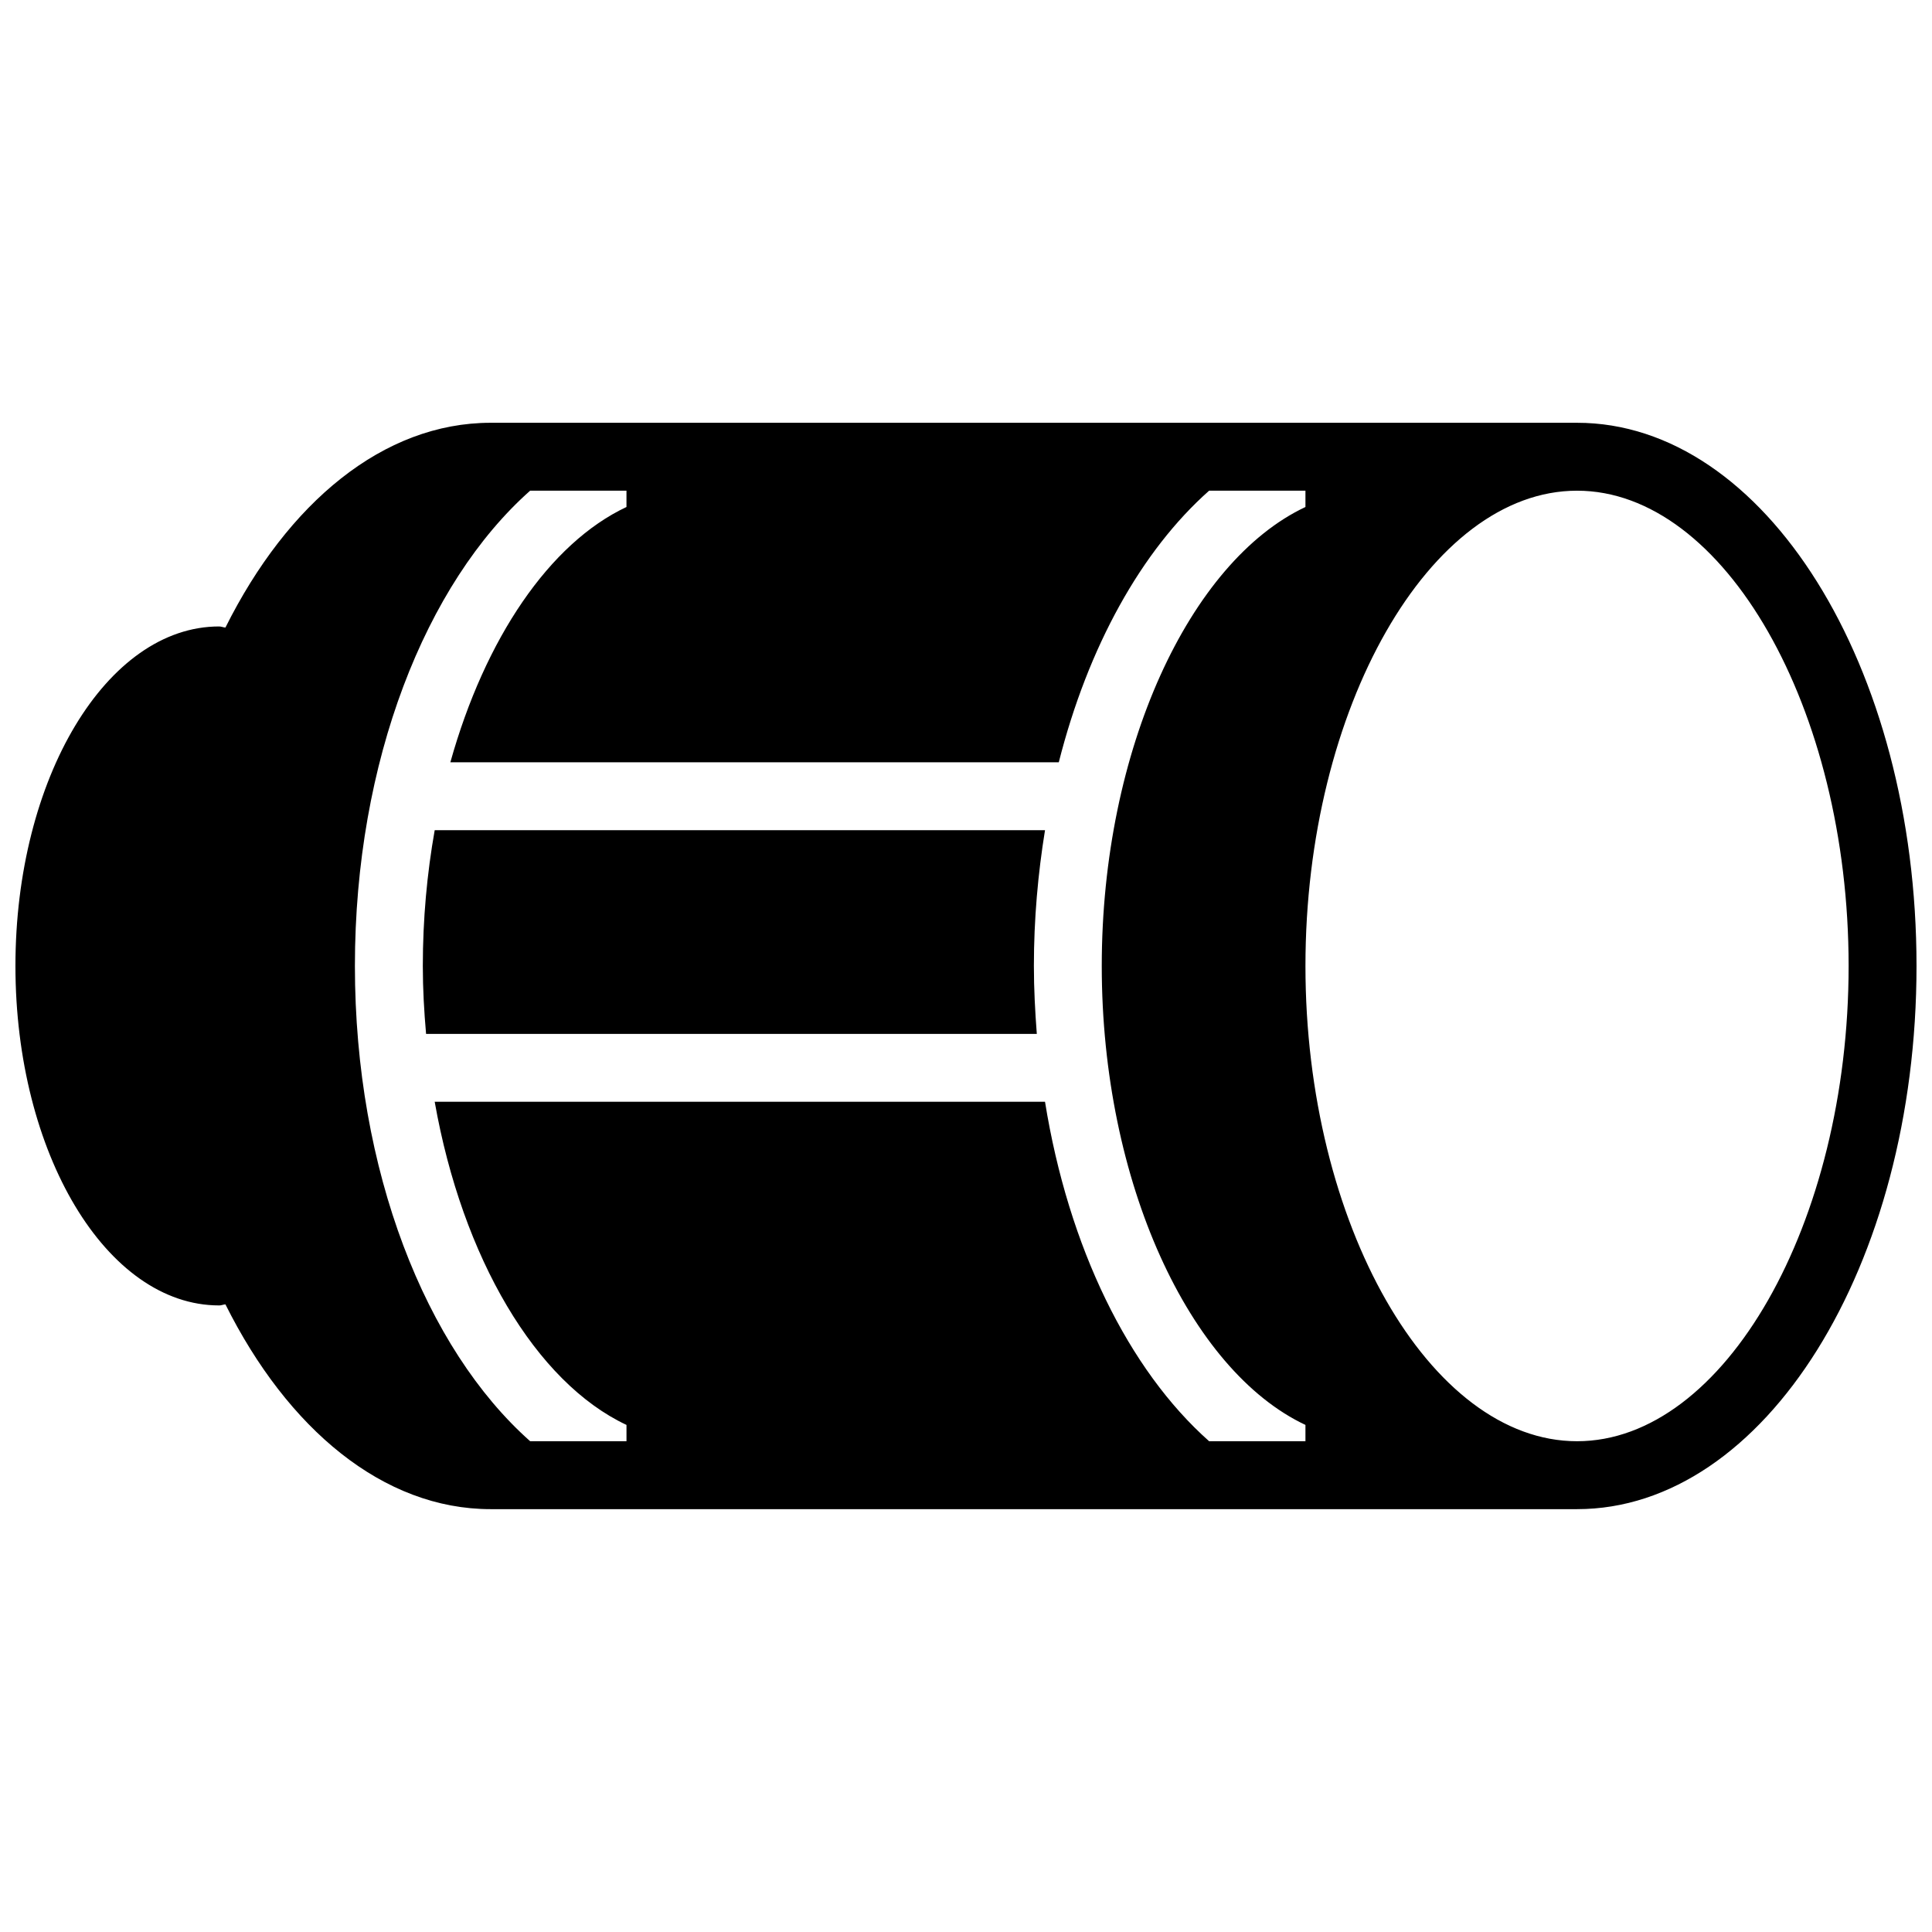
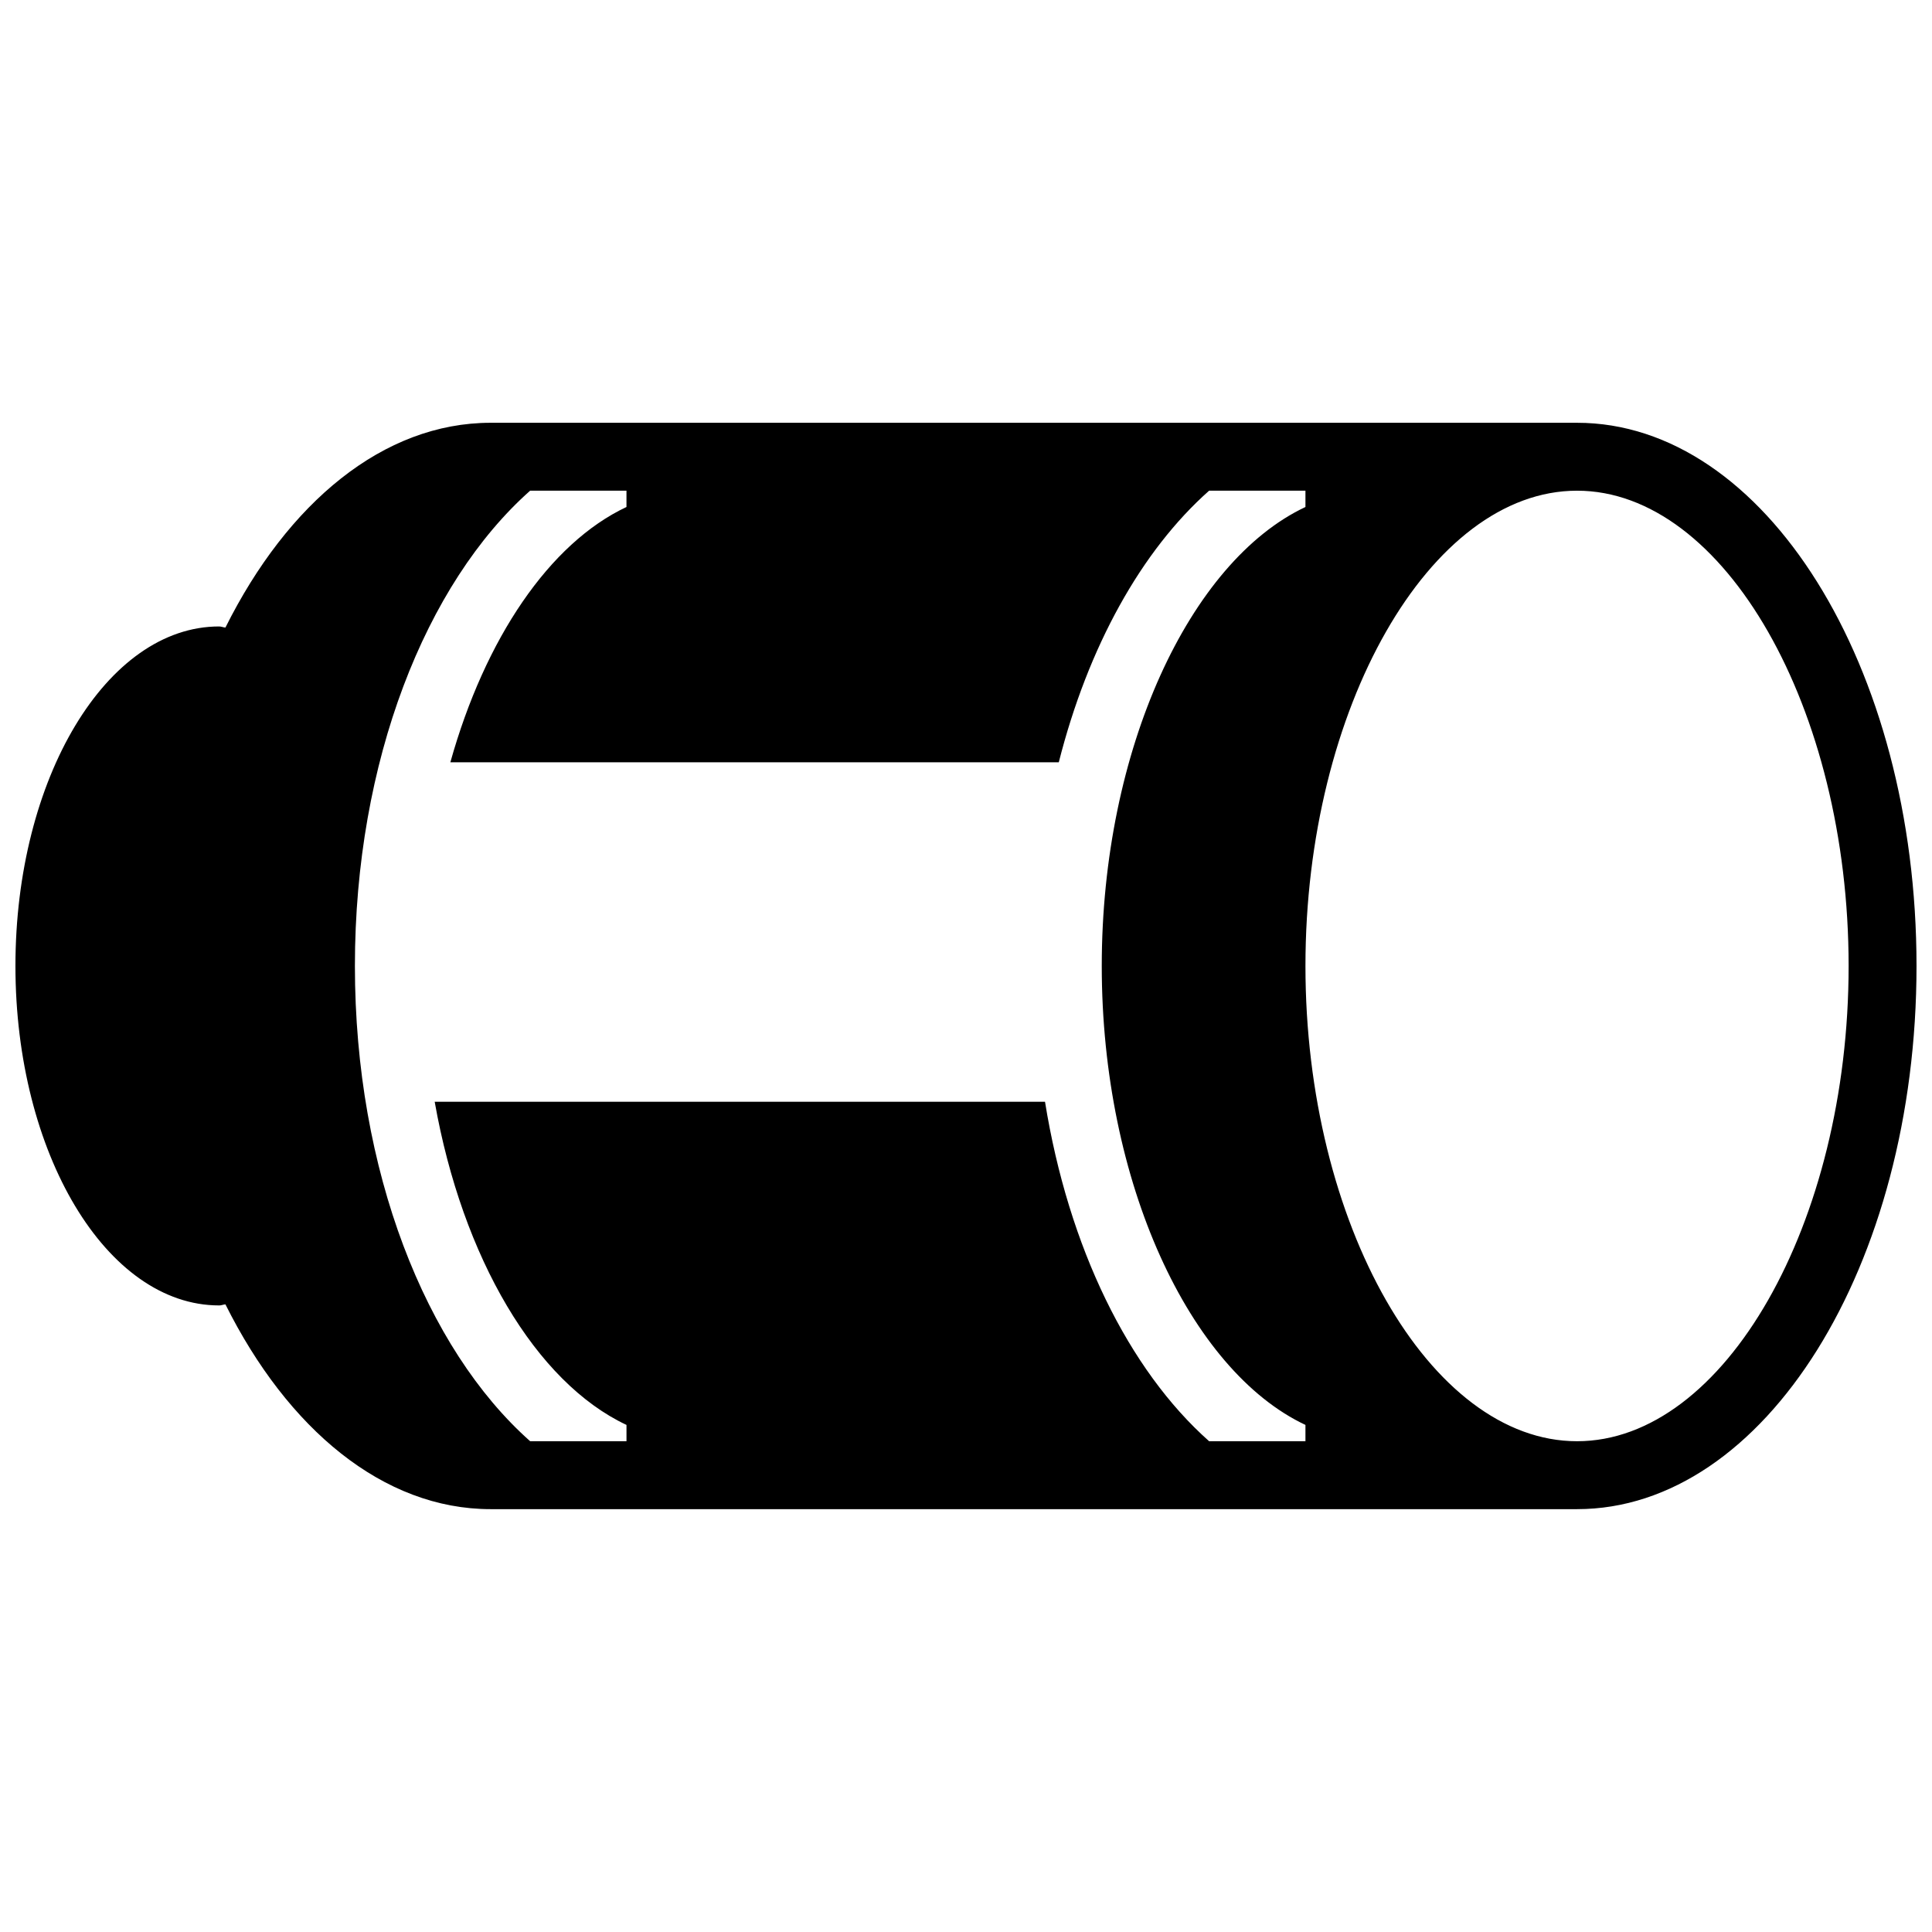
<svg xmlns="http://www.w3.org/2000/svg" width="800px" height="800px" version="1.1" viewBox="144 144 512 512">
  <defs>
    <clipPath id="a">
      <path d="m148.09 256h503.81v288h-503.81z" />
    </clipPath>
  </defs>
-   <path d="m417.99 400c0-12.434 1.078-24.453 2.949-35.988h-161.74c-2.035 11.461-3.148 23.555-3.148 35.988 0 6.117 0.344 12.09 0.863 17.992h161.85c-0.449-5.902-0.773-11.875-0.773-17.992z" />
  <g clip-path="url(#a)">
    <path d="m202.07 489.96c0.574 0 1.098-0.25 1.672-0.289 16.48 33.035 41.816 54.27 70.301 54.27h287.89c49.68 0 89.965-64.453 89.965-143.95s-40.285-143.95-89.965-143.95h-287.89c-28.484 0-53.82 21.23-70.301 54.266-0.574-0.035-1.098-0.289-1.672-0.289-29.816 0-53.98 40.27-53.98 89.969 0 49.695 24.164 89.965 53.98 89.965zm359.86-215.92c39.008 0 71.973 57.668 71.973 125.95s-32.965 125.95-71.973 125.95c-39.027 0-71.973-57.668-71.973-125.95s32.945-125.95 71.973-125.95zm-277.44 0h25.531v4.32c-20.387 9.586-37.496 34.852-46.672 67.652h161.24c7.773-30.68 21.914-56.086 39.836-71.973h25.531v4.32c-30.625 14.41-53.98 64.215-53.98 121.63s23.355 107.22 53.98 121.63v4.316h-25.531c-21.32-18.91-37.266-51.316-43.488-89.965h-161.74c7.32 41.402 26.828 74.367 50.828 85.648v4.316h-25.531c-27.672-24.543-46.441-71.719-46.441-125.95 0-54.234 18.77-101.41 46.441-125.95z" />
  </g>
</svg>